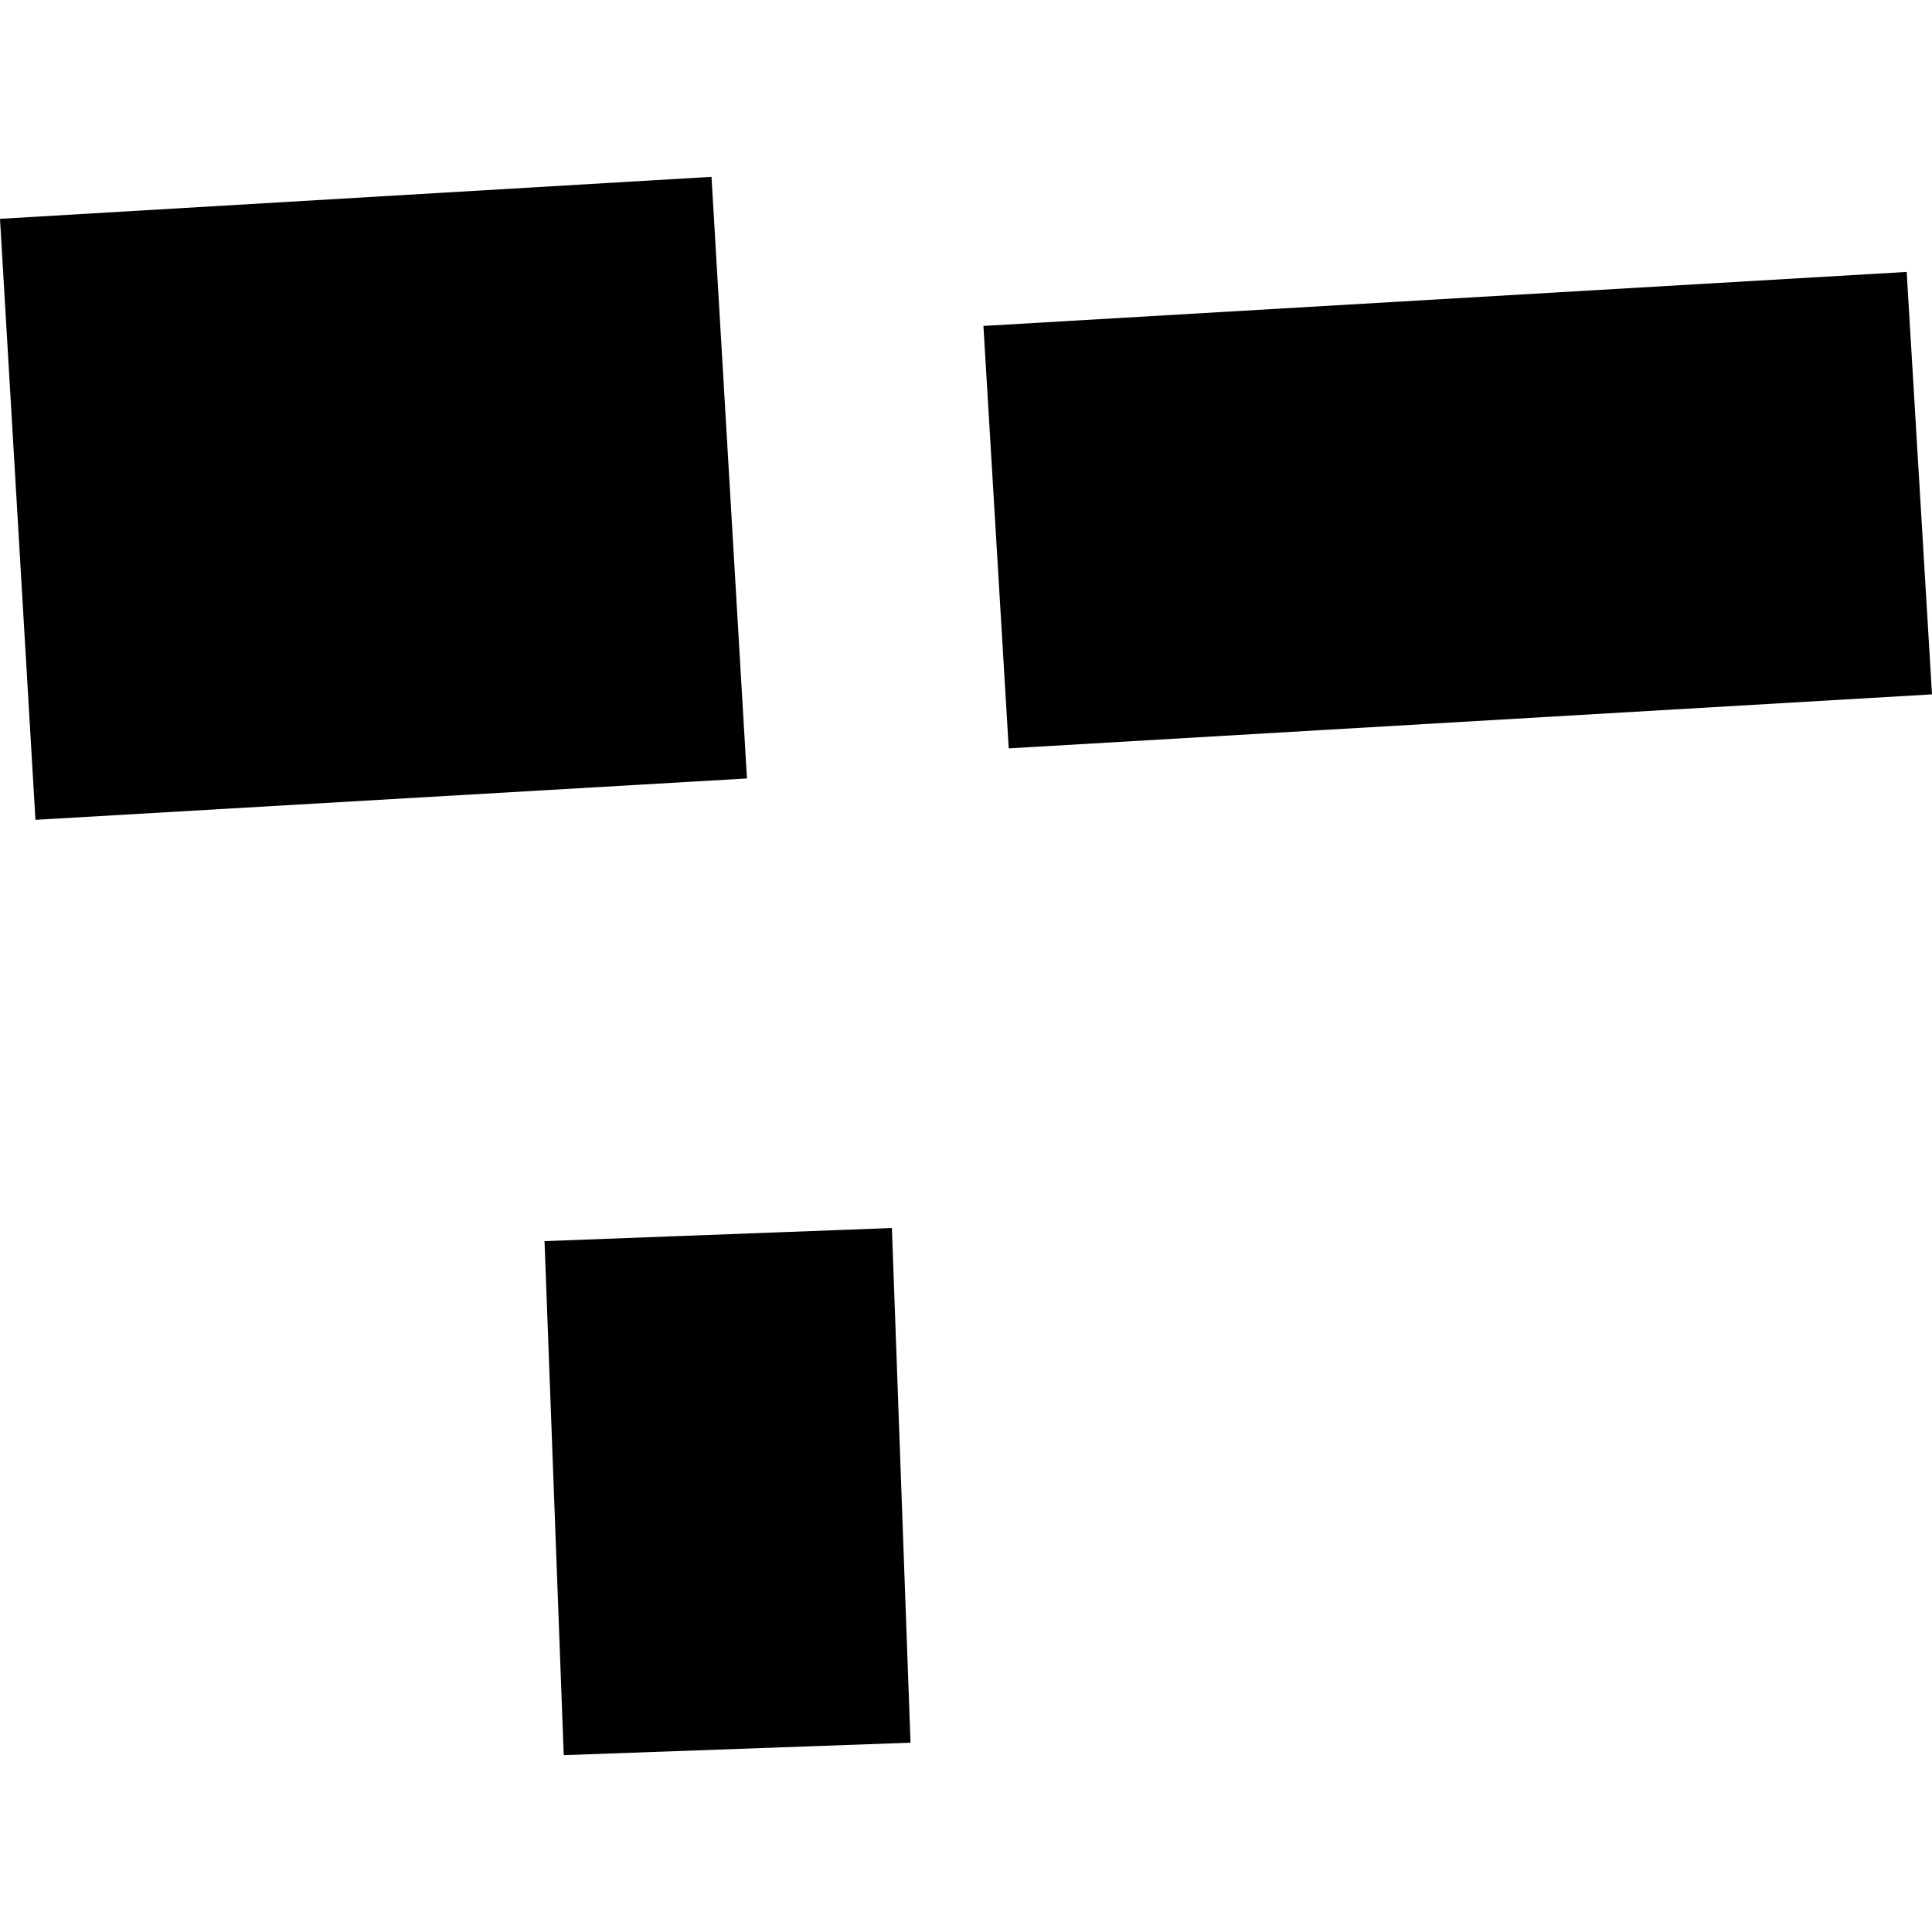
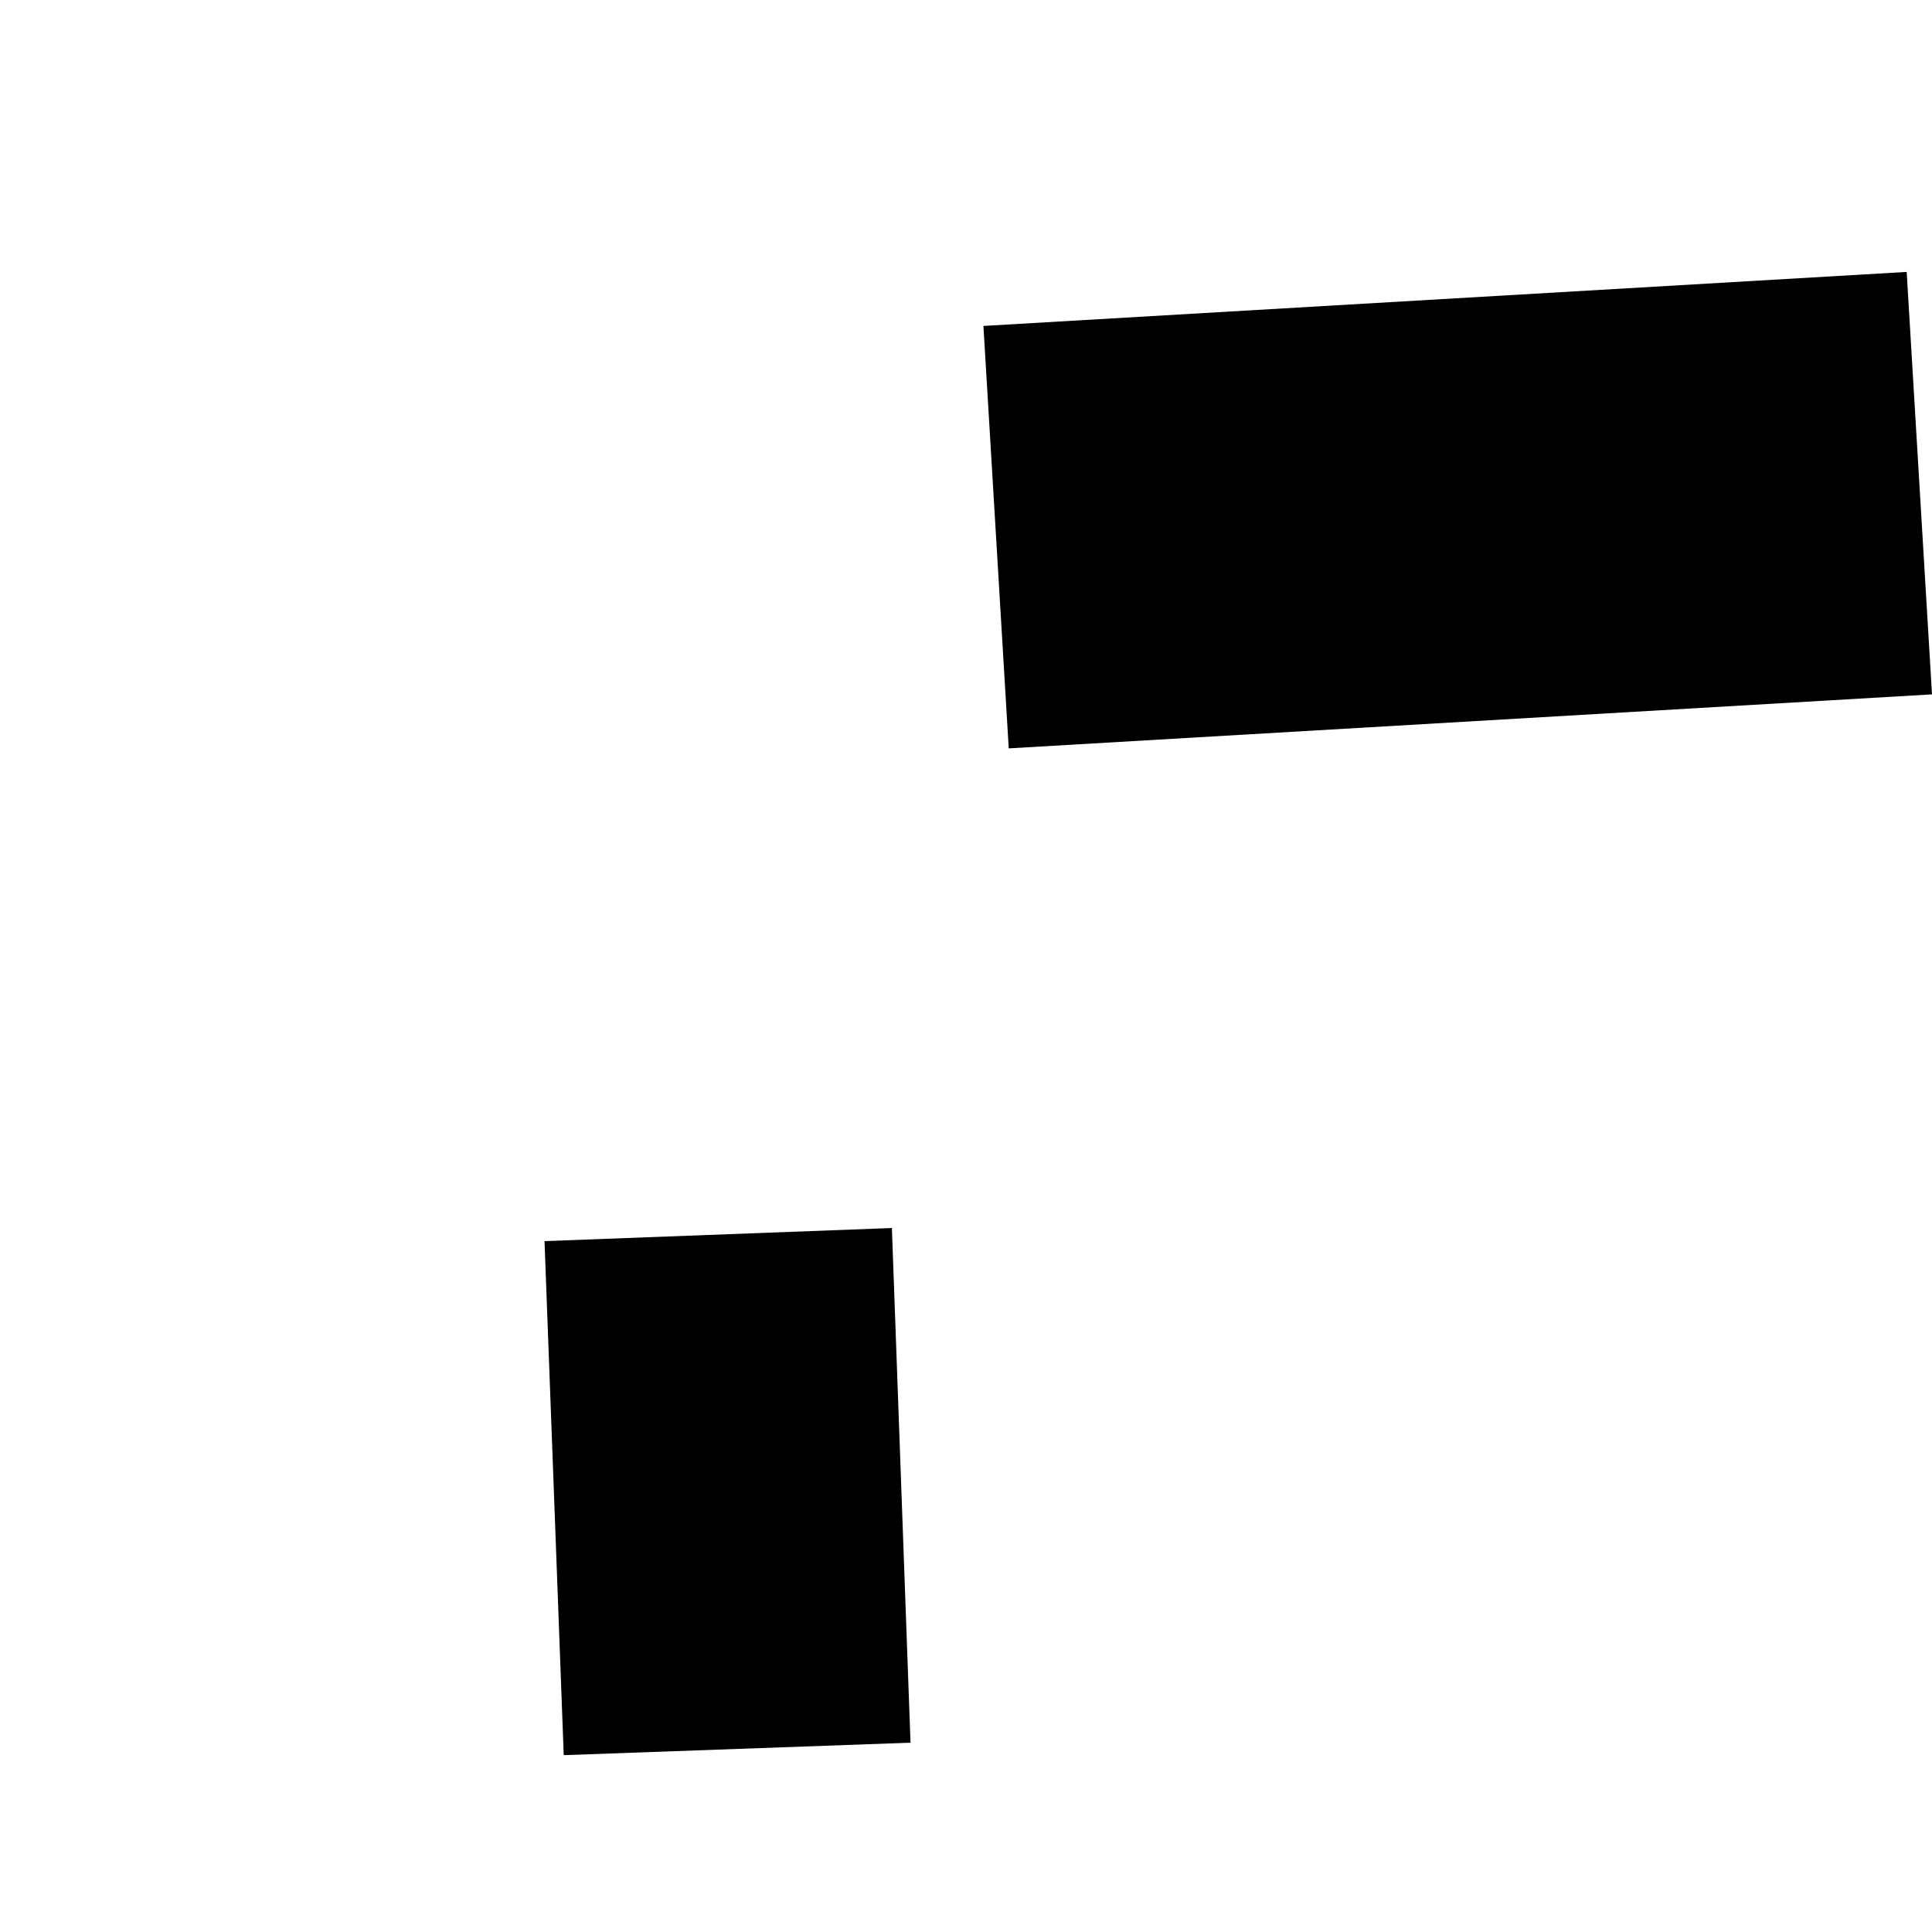
<svg xmlns="http://www.w3.org/2000/svg" height="288pt" version="1.1" viewBox="0 0 288 288" width="288pt">
  <defs>
    <style type="text/css">
*{stroke-linecap:butt;stroke-linejoin:round;}
  </style>
  </defs>
  <g id="figure_1">
    <g id="patch_1">
      <path d="M 0 288  L 288 288  L 288 0  L 0 0  z " style="fill:none;opacity:0;" />
    </g>
    <g id="axes_1">
      <g id="PatchCollection_1">
-         <path clip-path="url(#p034b08b396)" d="M 5.284 122.21  L 111.347 116.043  L 106.062 26.361  L -0 32.621  L 5.284 122.21  " />
        <path clip-path="url(#p034b08b396)" d="M 146.597 48.587  L 150.371 111.559  L 288 103.508  L 284.225 40.536  L 146.597 48.587  " />
        <path clip-path="url(#p034b08b396)" d="M 81.171 185.013  L 132.953 183.059  L 135.728 259.779  L 84.035 261.639  L 81.171 185.013  " />
      </g>
    </g>
  </g>
  <defs>
    <clipPath id="p034b08b396">
      <rect height="235.278" width="288" x="0" y="26.361" />
    </clipPath>
  </defs>
</svg>